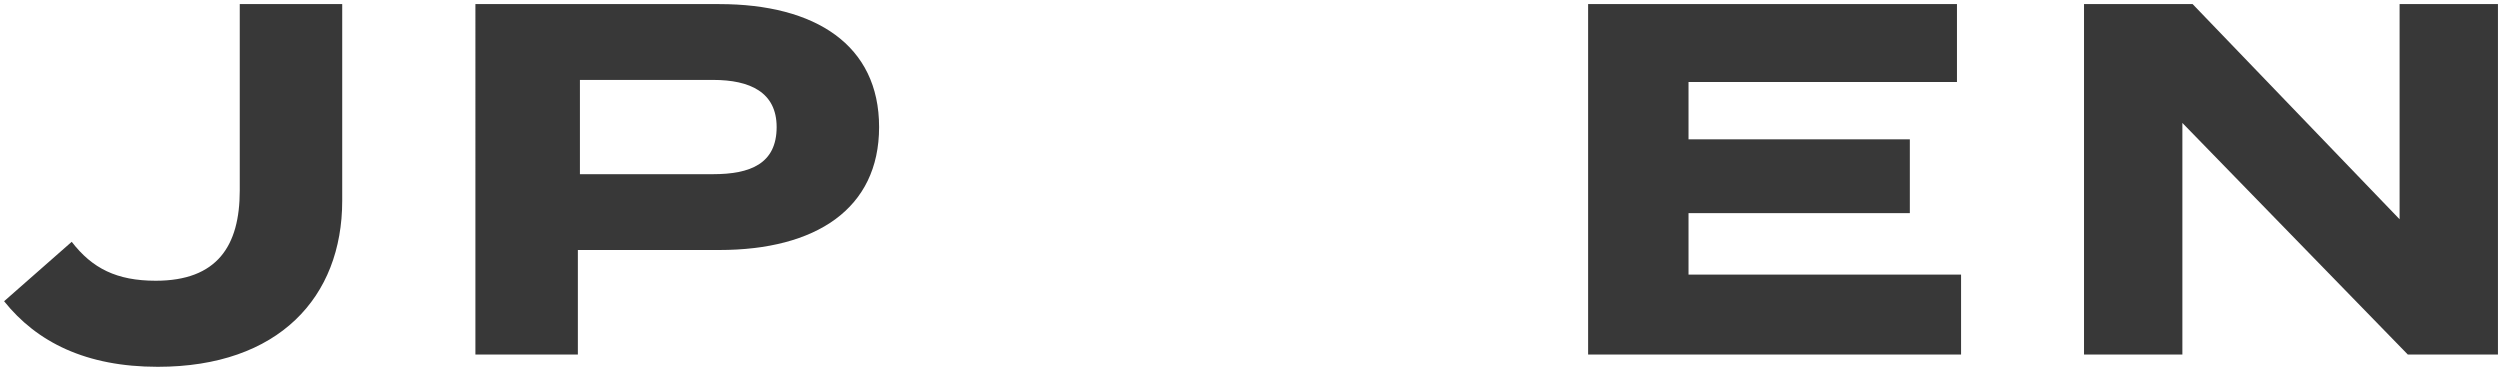
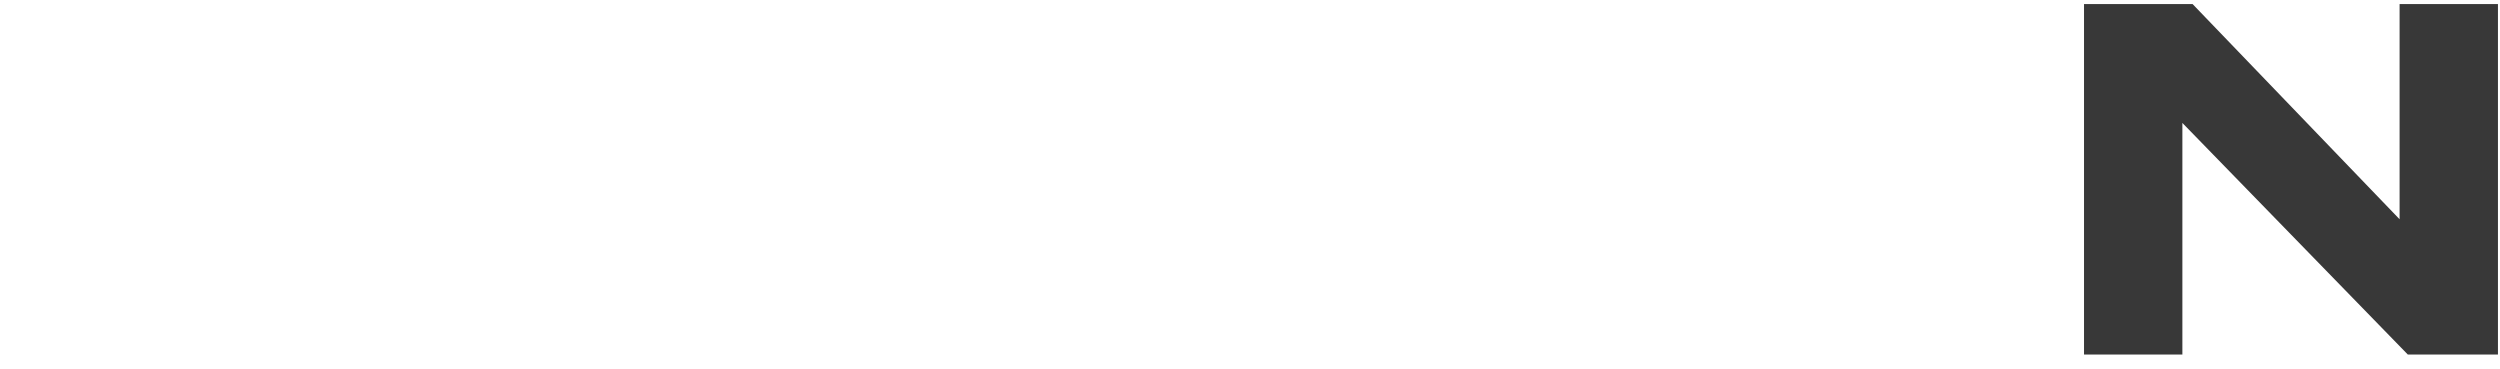
<svg xmlns="http://www.w3.org/2000/svg" version="1.1" id="レイヤー_1" x="0px" y="0px" viewBox="0 0 122 18" style="enable-background:new 0 0 122 18;" xml:space="preserve">
  <style type="text/css">
	.st0{fill:#383838;}
</style>
  <g>
-     <path class="st0" d="M7.6,13.7c3,0,4.1-1.7,4.1-4.4V0.2h5v9.6c0,4.7-3.1,8.1-9,8.1c-3.5,0-5.9-1.2-7.5-3.2l3.3-2.9   C4.5,13.1,5.7,13.7,7.6,13.7z" />
-     <path class="st0" d="M42.9,6.2c0,4-3.1,6-7.8,6h-6.9v5.1h-5V0.2h11.9C39.8,0.2,42.9,2.2,42.9,6.2z M37.9,6.2c0-1.7-1.3-2.3-3.1-2.3   h-6.5v4.6h6.5C36.6,8.5,37.9,8,37.9,6.2z" />
-     <path class="st0" d="M95.7,13.5v3.8H77.5V0.2h18V4H82.4v2.8h10.8v3.6H82.4v3h13.3V13.5z" />
    <path class="st0" d="M121.9,0.2v17.1h-4.4L106.5,6v11.3h-4.8V0.2h5.3l10.1,10.5V0.2H121.9z" />
  </g>
</svg>